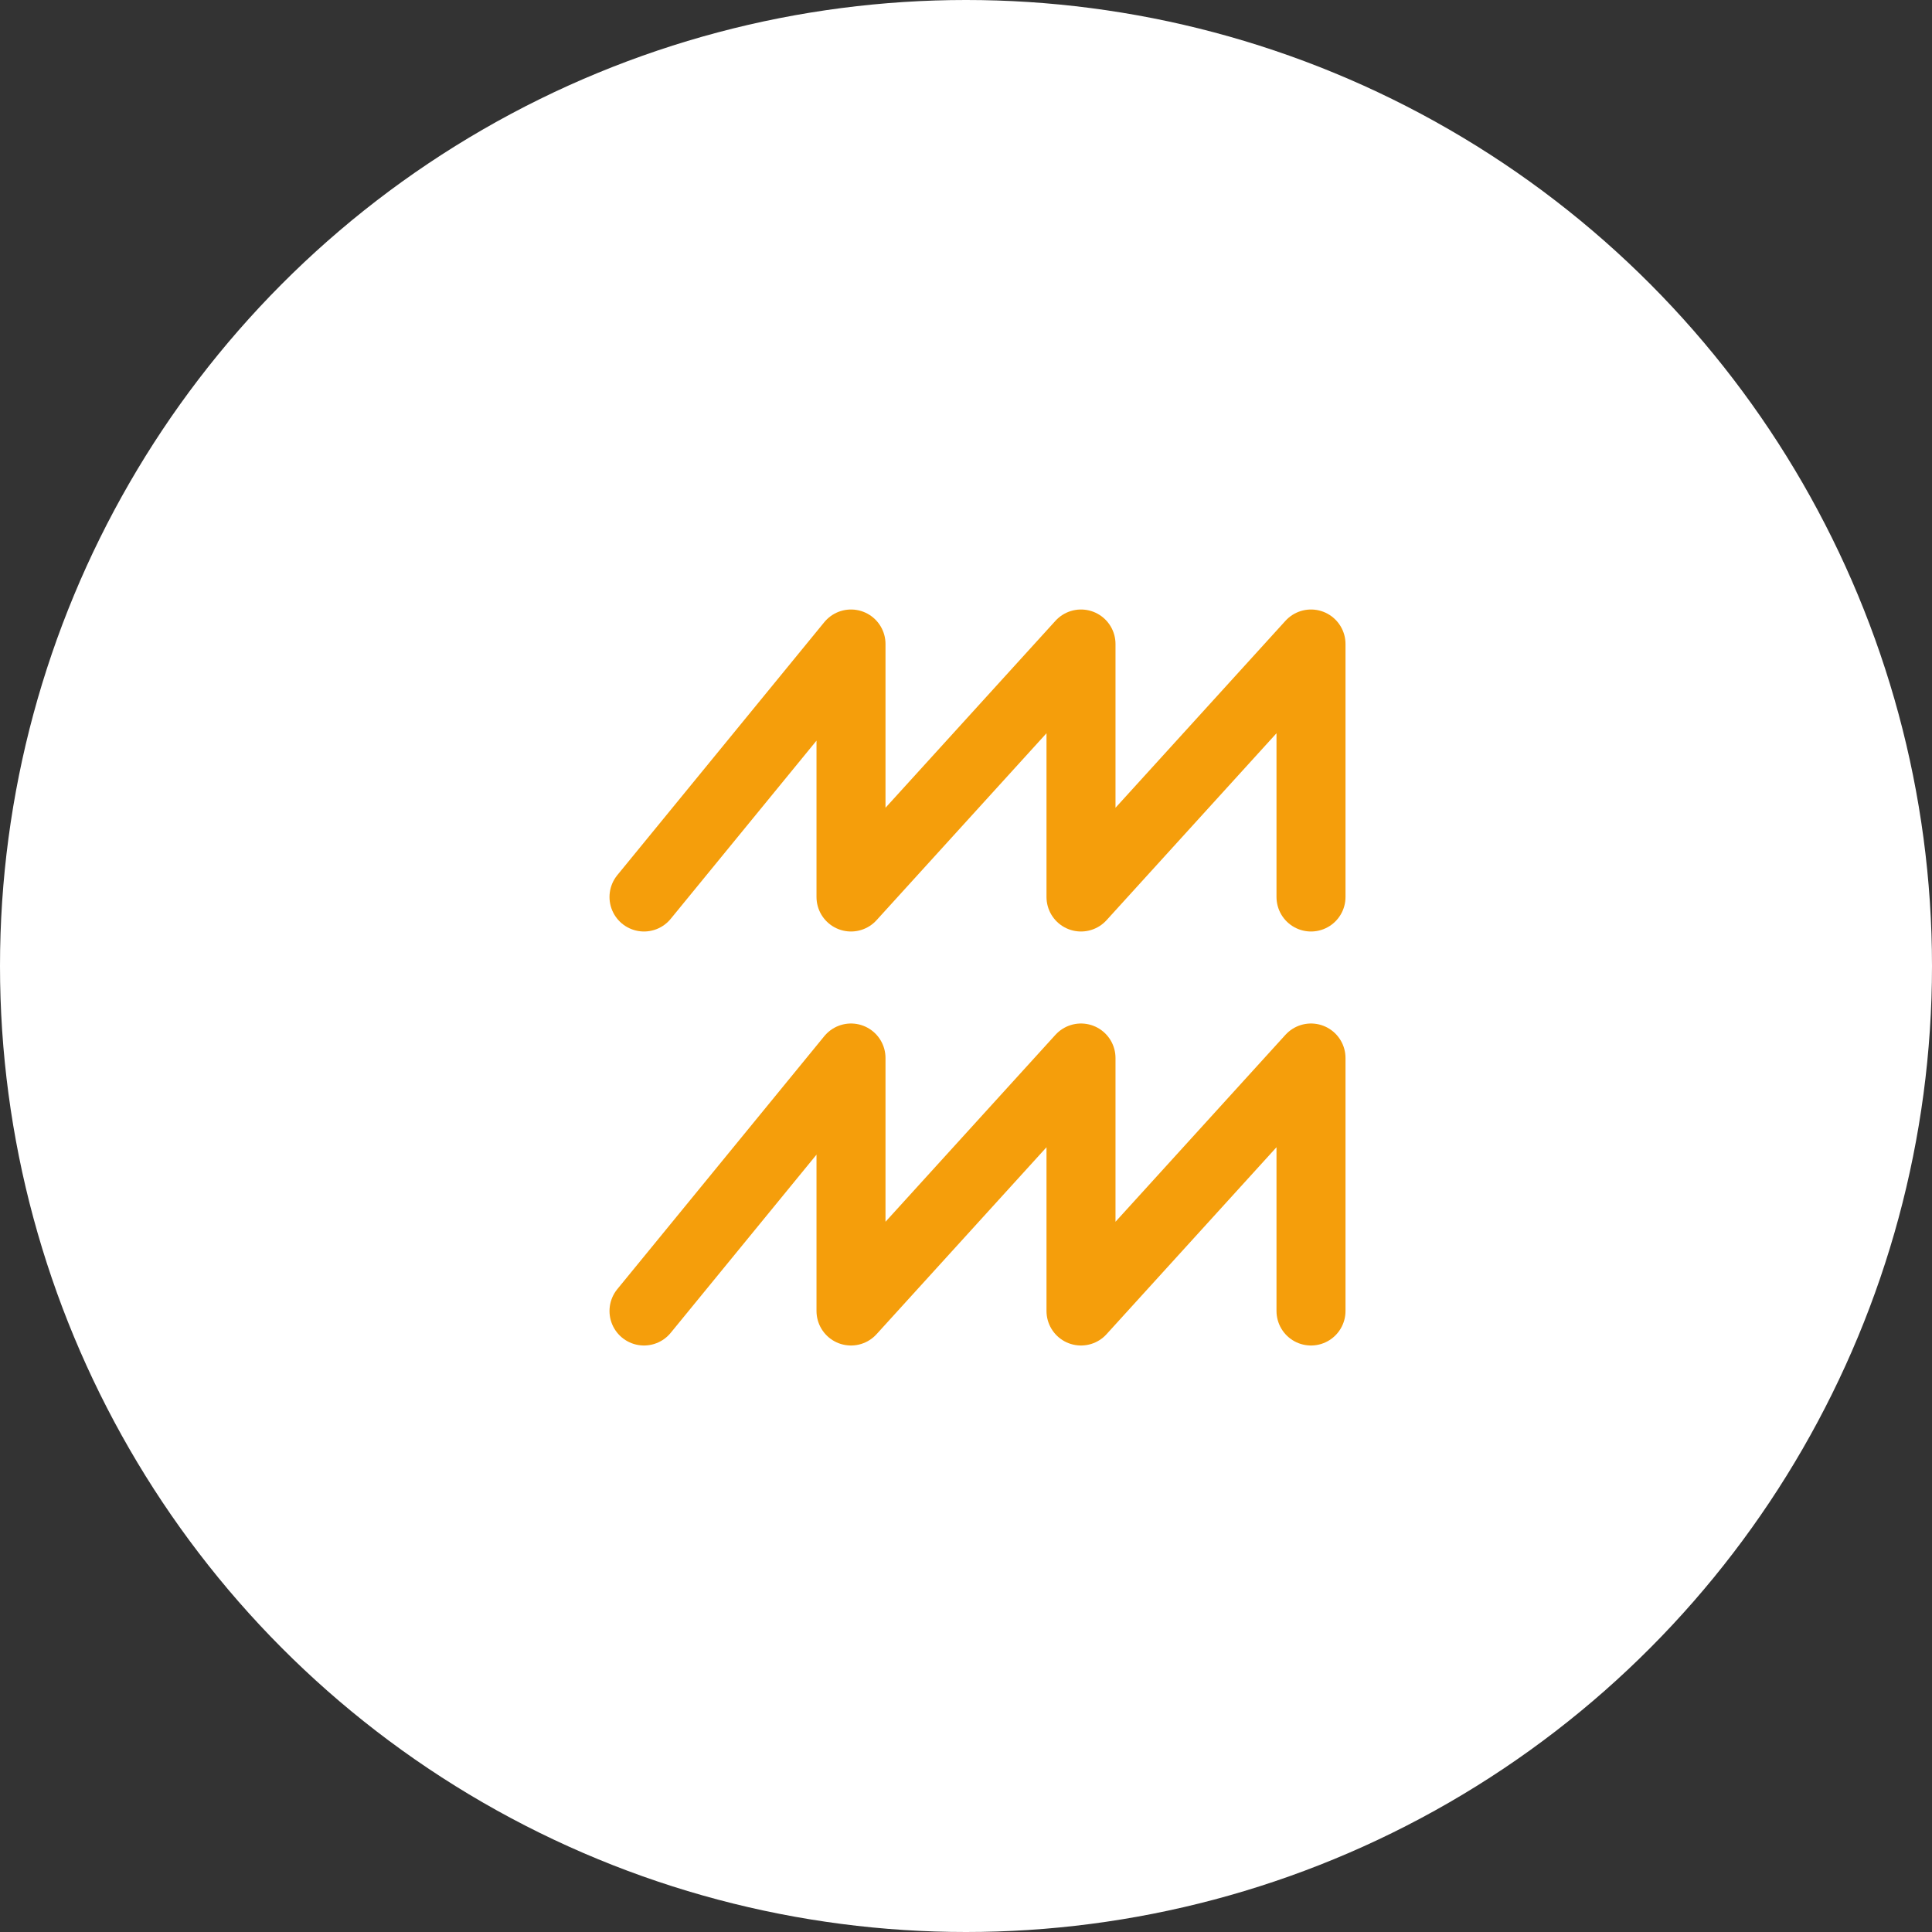
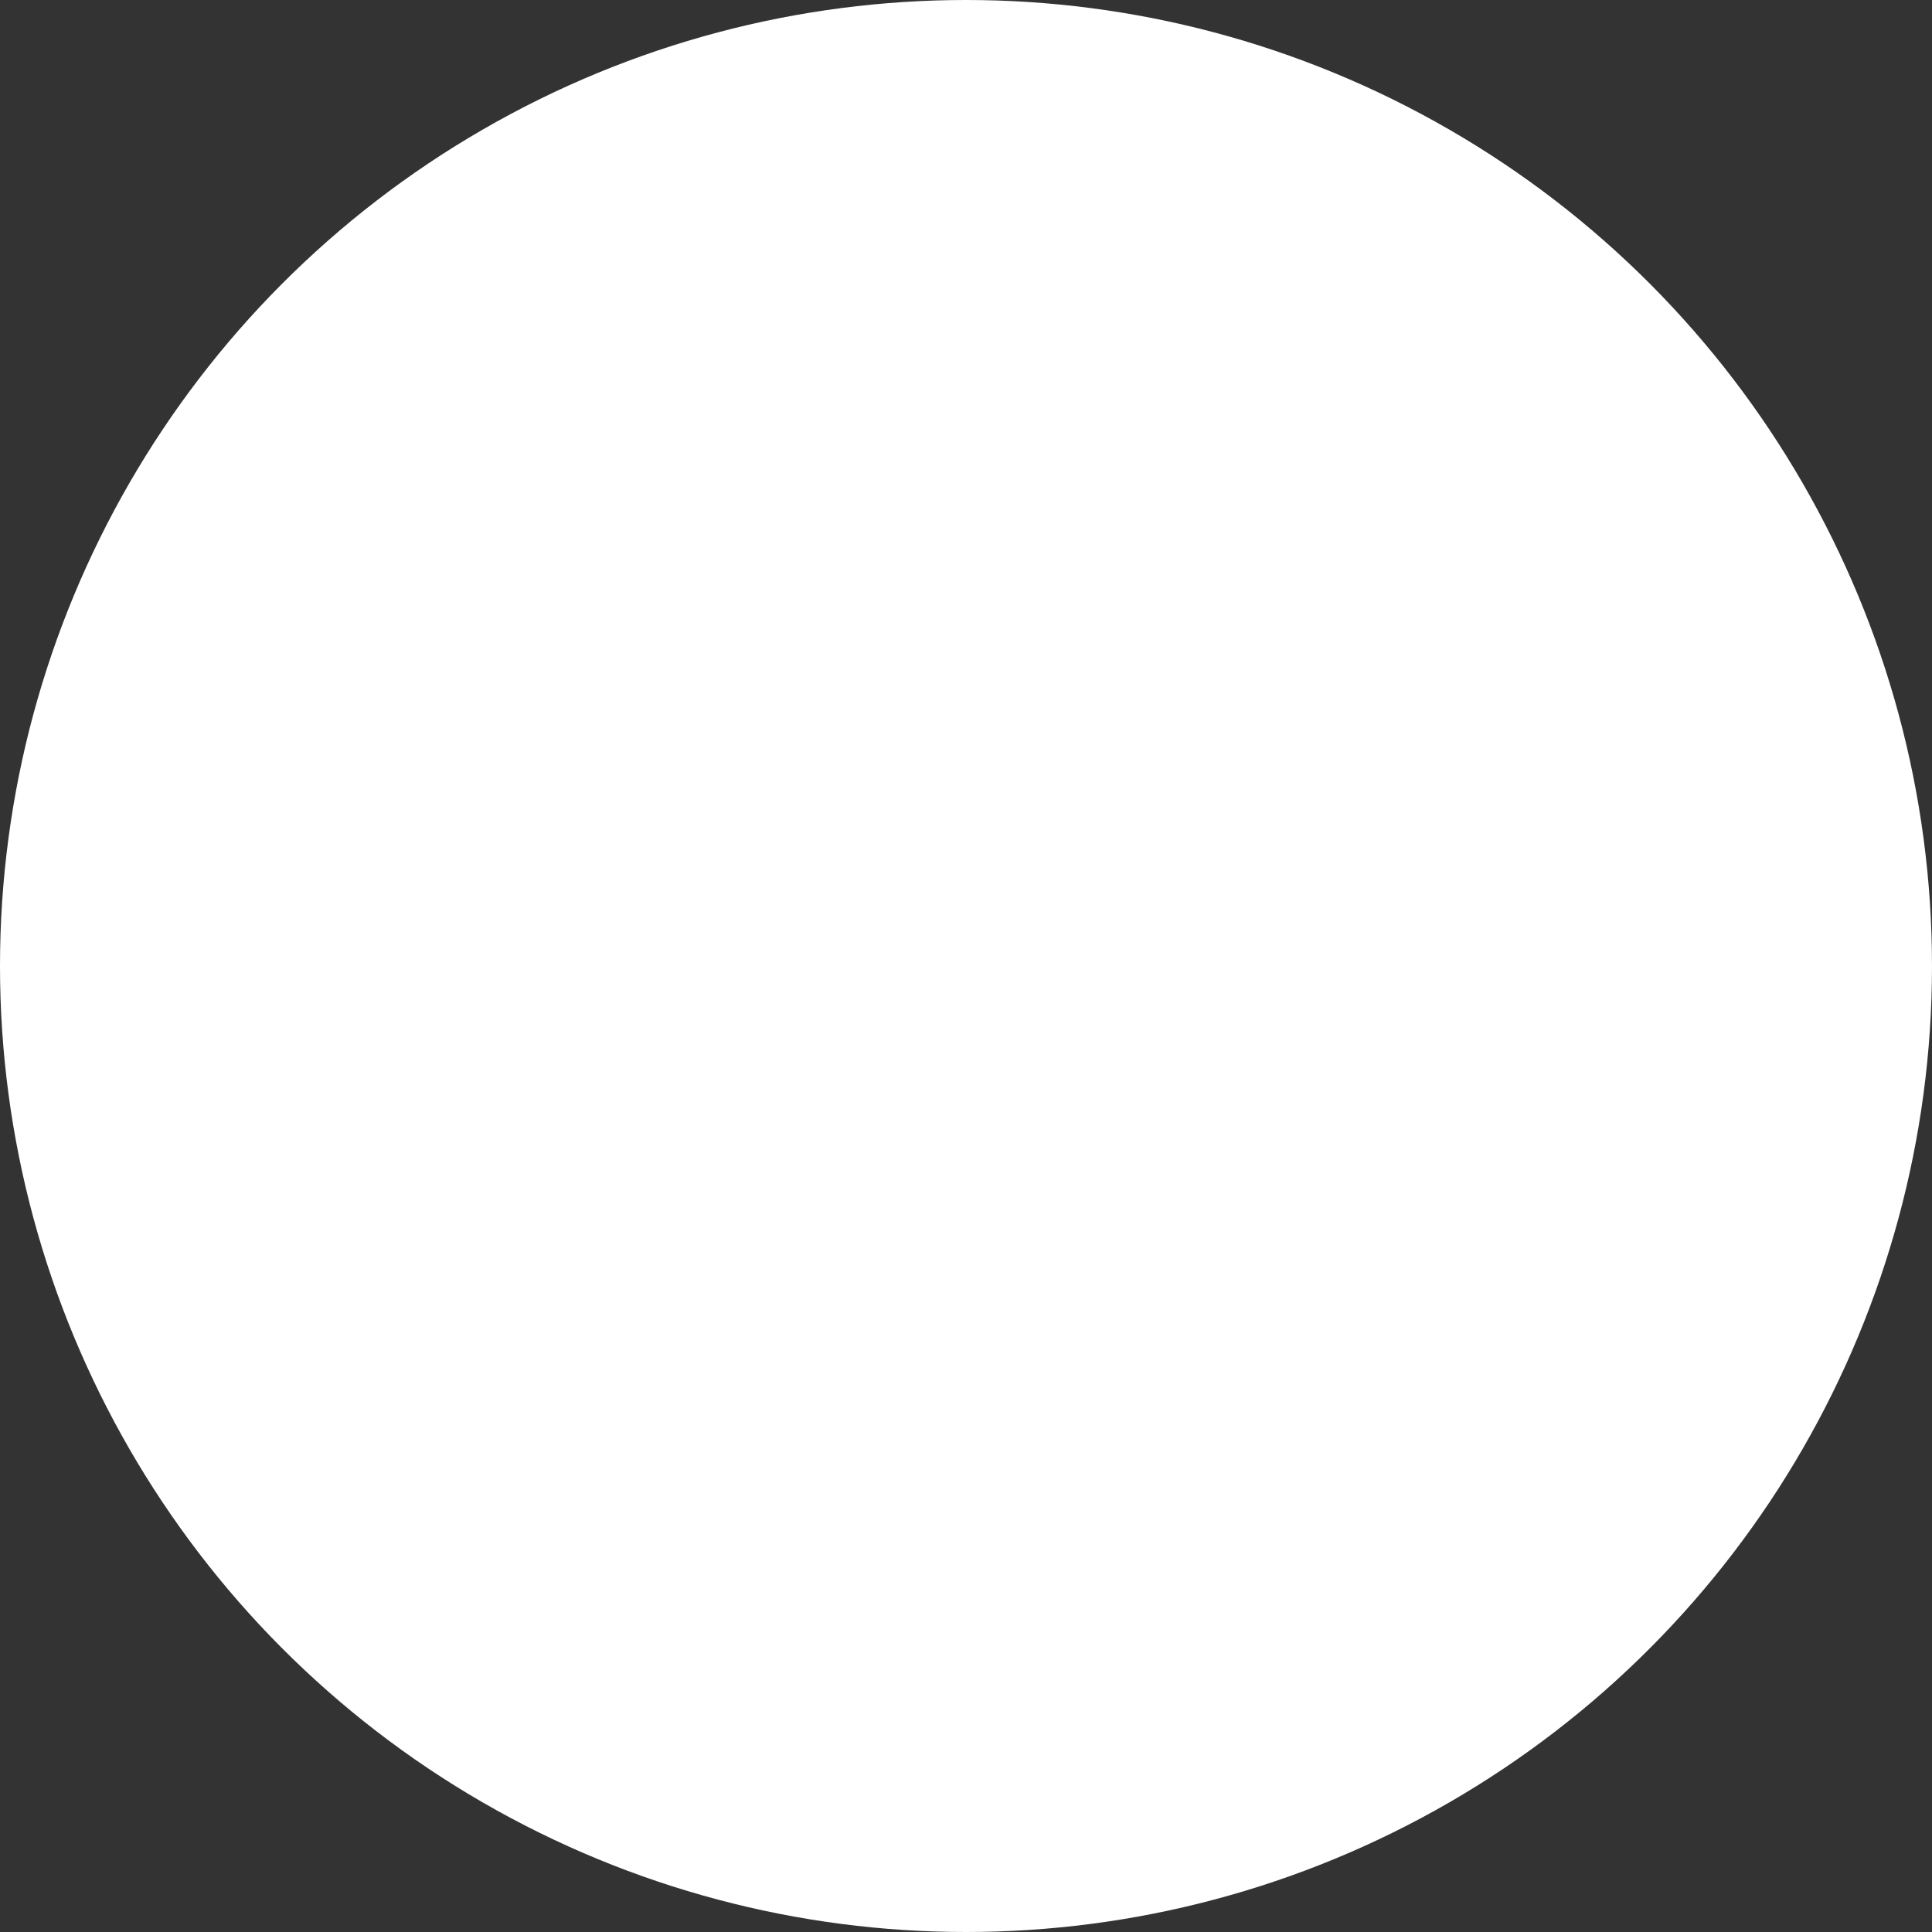
<svg xmlns="http://www.w3.org/2000/svg" width="84" height="84" viewBox="0 0 84 84" fill="none">
  <rect x="0" y="0" width="84" height="84" fill="#333333" stroke="none" />
  <circle cx="42" cy="42" r="42" fill="white" />
-   <path d="M28 39L37 28V39L47 28V39L57 28V39" stroke="#F59E0B" stroke-width="3" stroke-linecap="round" stroke-linejoin="round" />
-   <path d="M28 57L37 46V57L47 46V57L57 46V57" stroke="#F59E0B" stroke-width="3" stroke-linecap="round" stroke-linejoin="round" />
</svg>